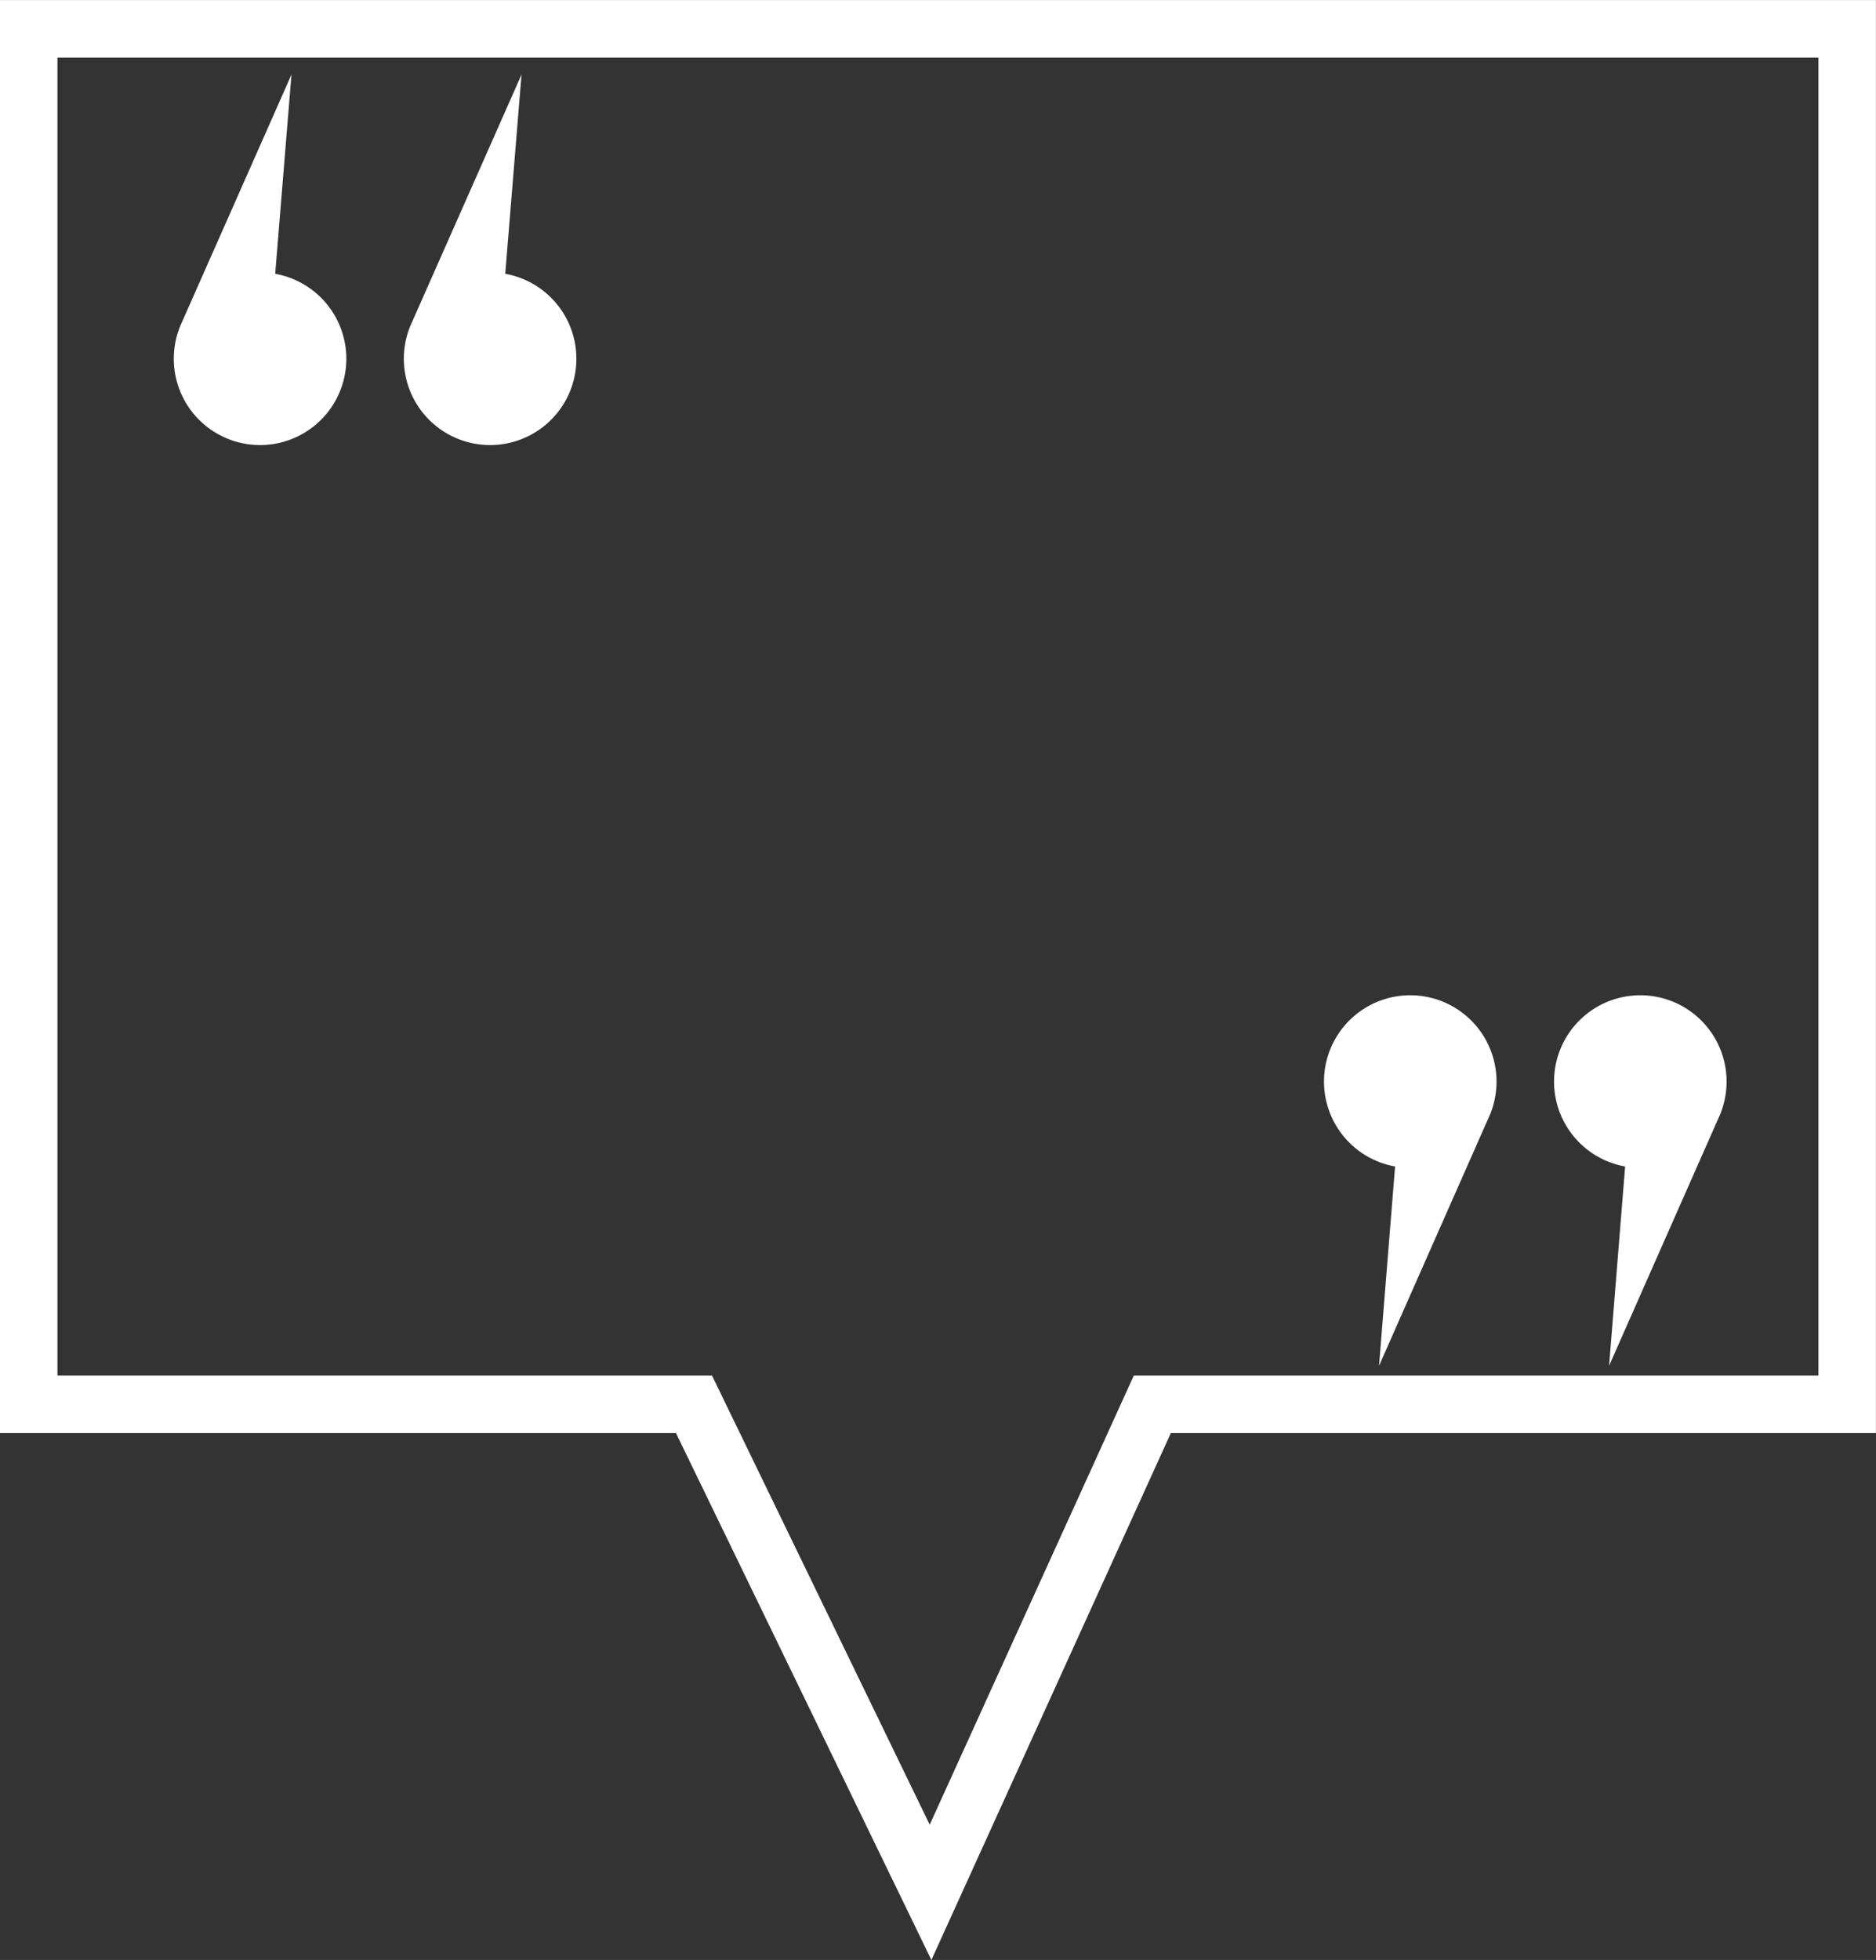
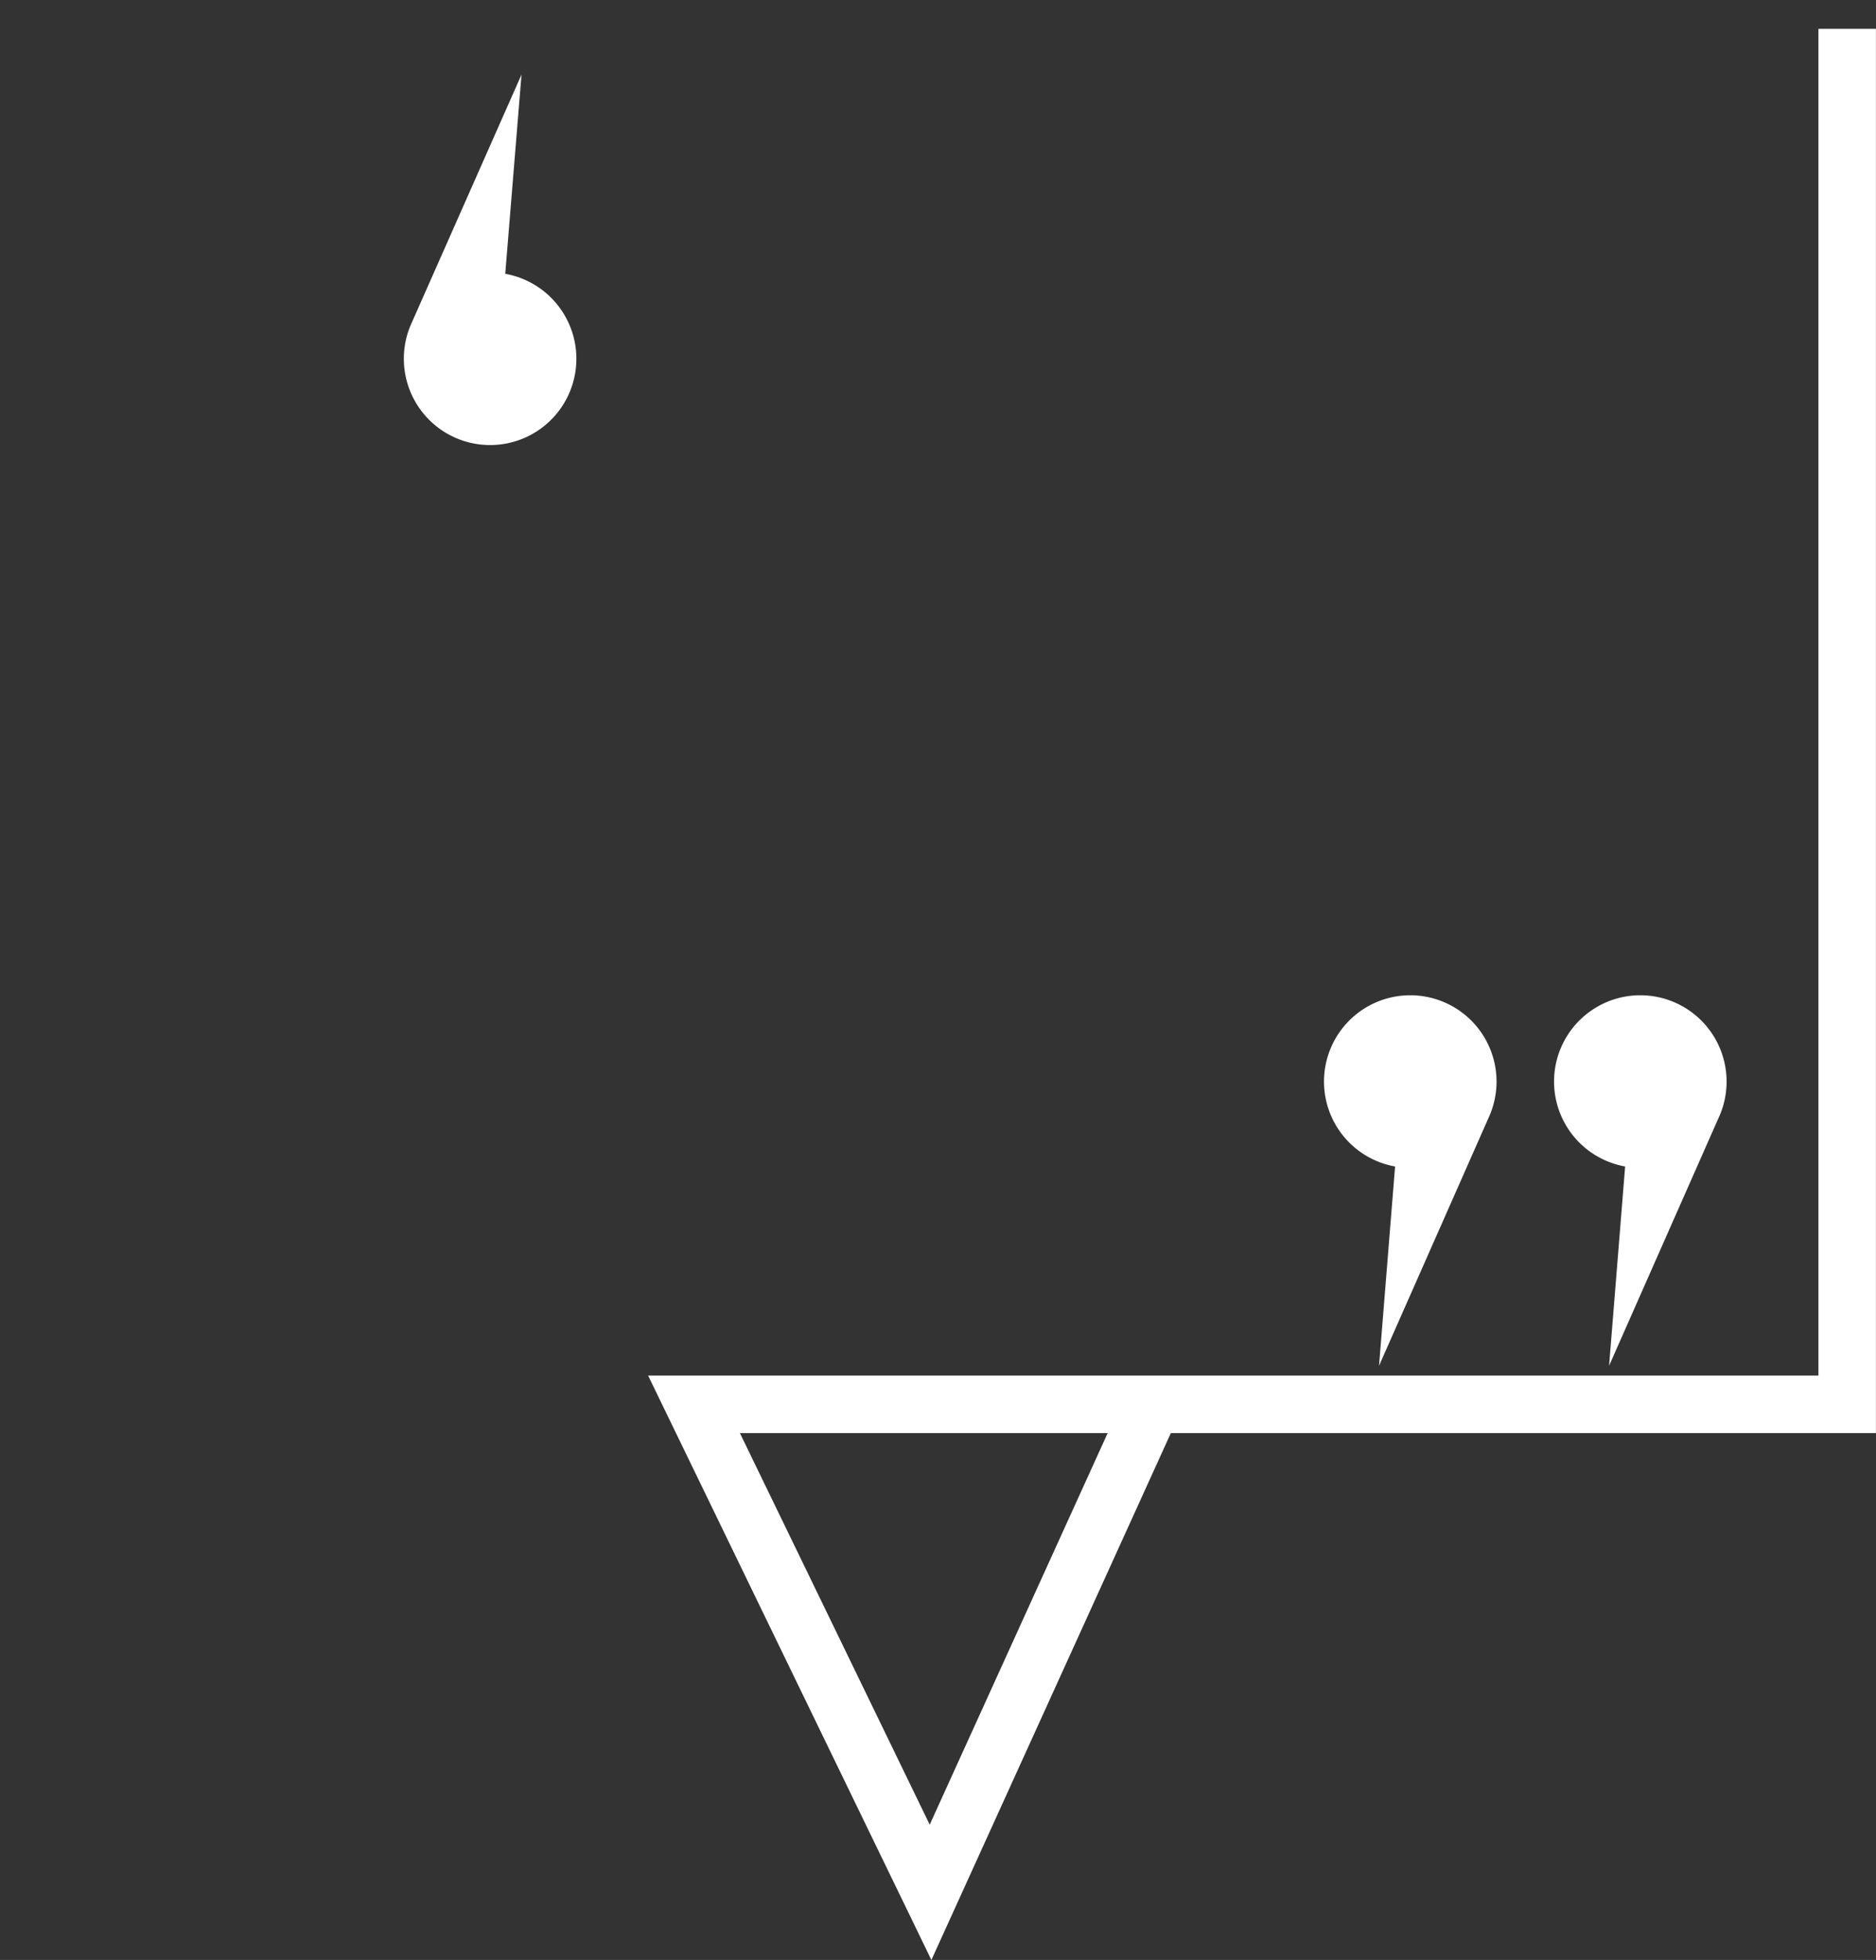
<svg xmlns="http://www.w3.org/2000/svg" width="32.619" height="34.066" viewBox="0 0 32.619 34.066">
  <rect x="0" y="0" width="32.619" height="34.066" fill="#333333" stroke="none" />
  <g id="Group_601" data-name="Group 601" transform="translate(-263.5 -1234.5)">
    <g id="Group_415" data-name="Group 415" transform="translate(-33.478 -6133.202)">
-       <path id="Path_143" data-name="Path 143" d="M-1078.955,20048.7l4.113,8.482,3.856-8.482h12.082v-23.908h-31.619v23.908Z" transform="translate(1388 -12656.589)" fill="none" stroke="#fff" stroke-width="1" />
+       <path id="Path_143" data-name="Path 143" d="M-1078.955,20048.7l4.113,8.482,3.856-8.482h12.082v-23.908v23.908Z" transform="translate(1388 -12656.589)" fill="none" stroke="#fff" stroke-width="1" />
      <g id="Group_413" data-name="Group 413" transform="translate(0 1)">
        <path id="Union_12" data-name="Union 12" d="M1703.235-12063.023a1.5,1.5,0,0,1-1.236-1.476,1.5,1.5,0,0,1,1.5-1.5,1.5,1.5,0,0,1,1.5,1.5,1.5,1.5,0,0,1-.143.64h0l-1.9,4.3Z" transform="translate(-1378 19450)" fill="#fff" />
        <path id="Union_13" data-name="Union 13" d="M1703.235-12063.023a1.5,1.5,0,0,1-1.236-1.476,1.5,1.5,0,0,1,1.5-1.5,1.5,1.5,0,0,1,1.5,1.5,1.5,1.5,0,0,1-.143.64h0l-1.9,4.3Z" transform="translate(-1382 19450)" fill="#fff" />
      </g>
      <g id="Group_414" data-name="Group 414" transform="translate(300 7369)">
-         <path id="Union_12-2" data-name="Union 12" d="M1.237,2.977a1.5,1.5,0,1,1,1.62-.837h0L.954,6.44Z" transform="translate(3 6.438) rotate(180)" fill="#fff" />
        <path id="Union_13-2" data-name="Union 13" d="M1.237,2.977a1.5,1.5,0,1,1,1.62-.837h0L.954,6.44Z" transform="translate(7 6.438) rotate(180)" fill="#fff" />
      </g>
    </g>
  </g>
</svg>